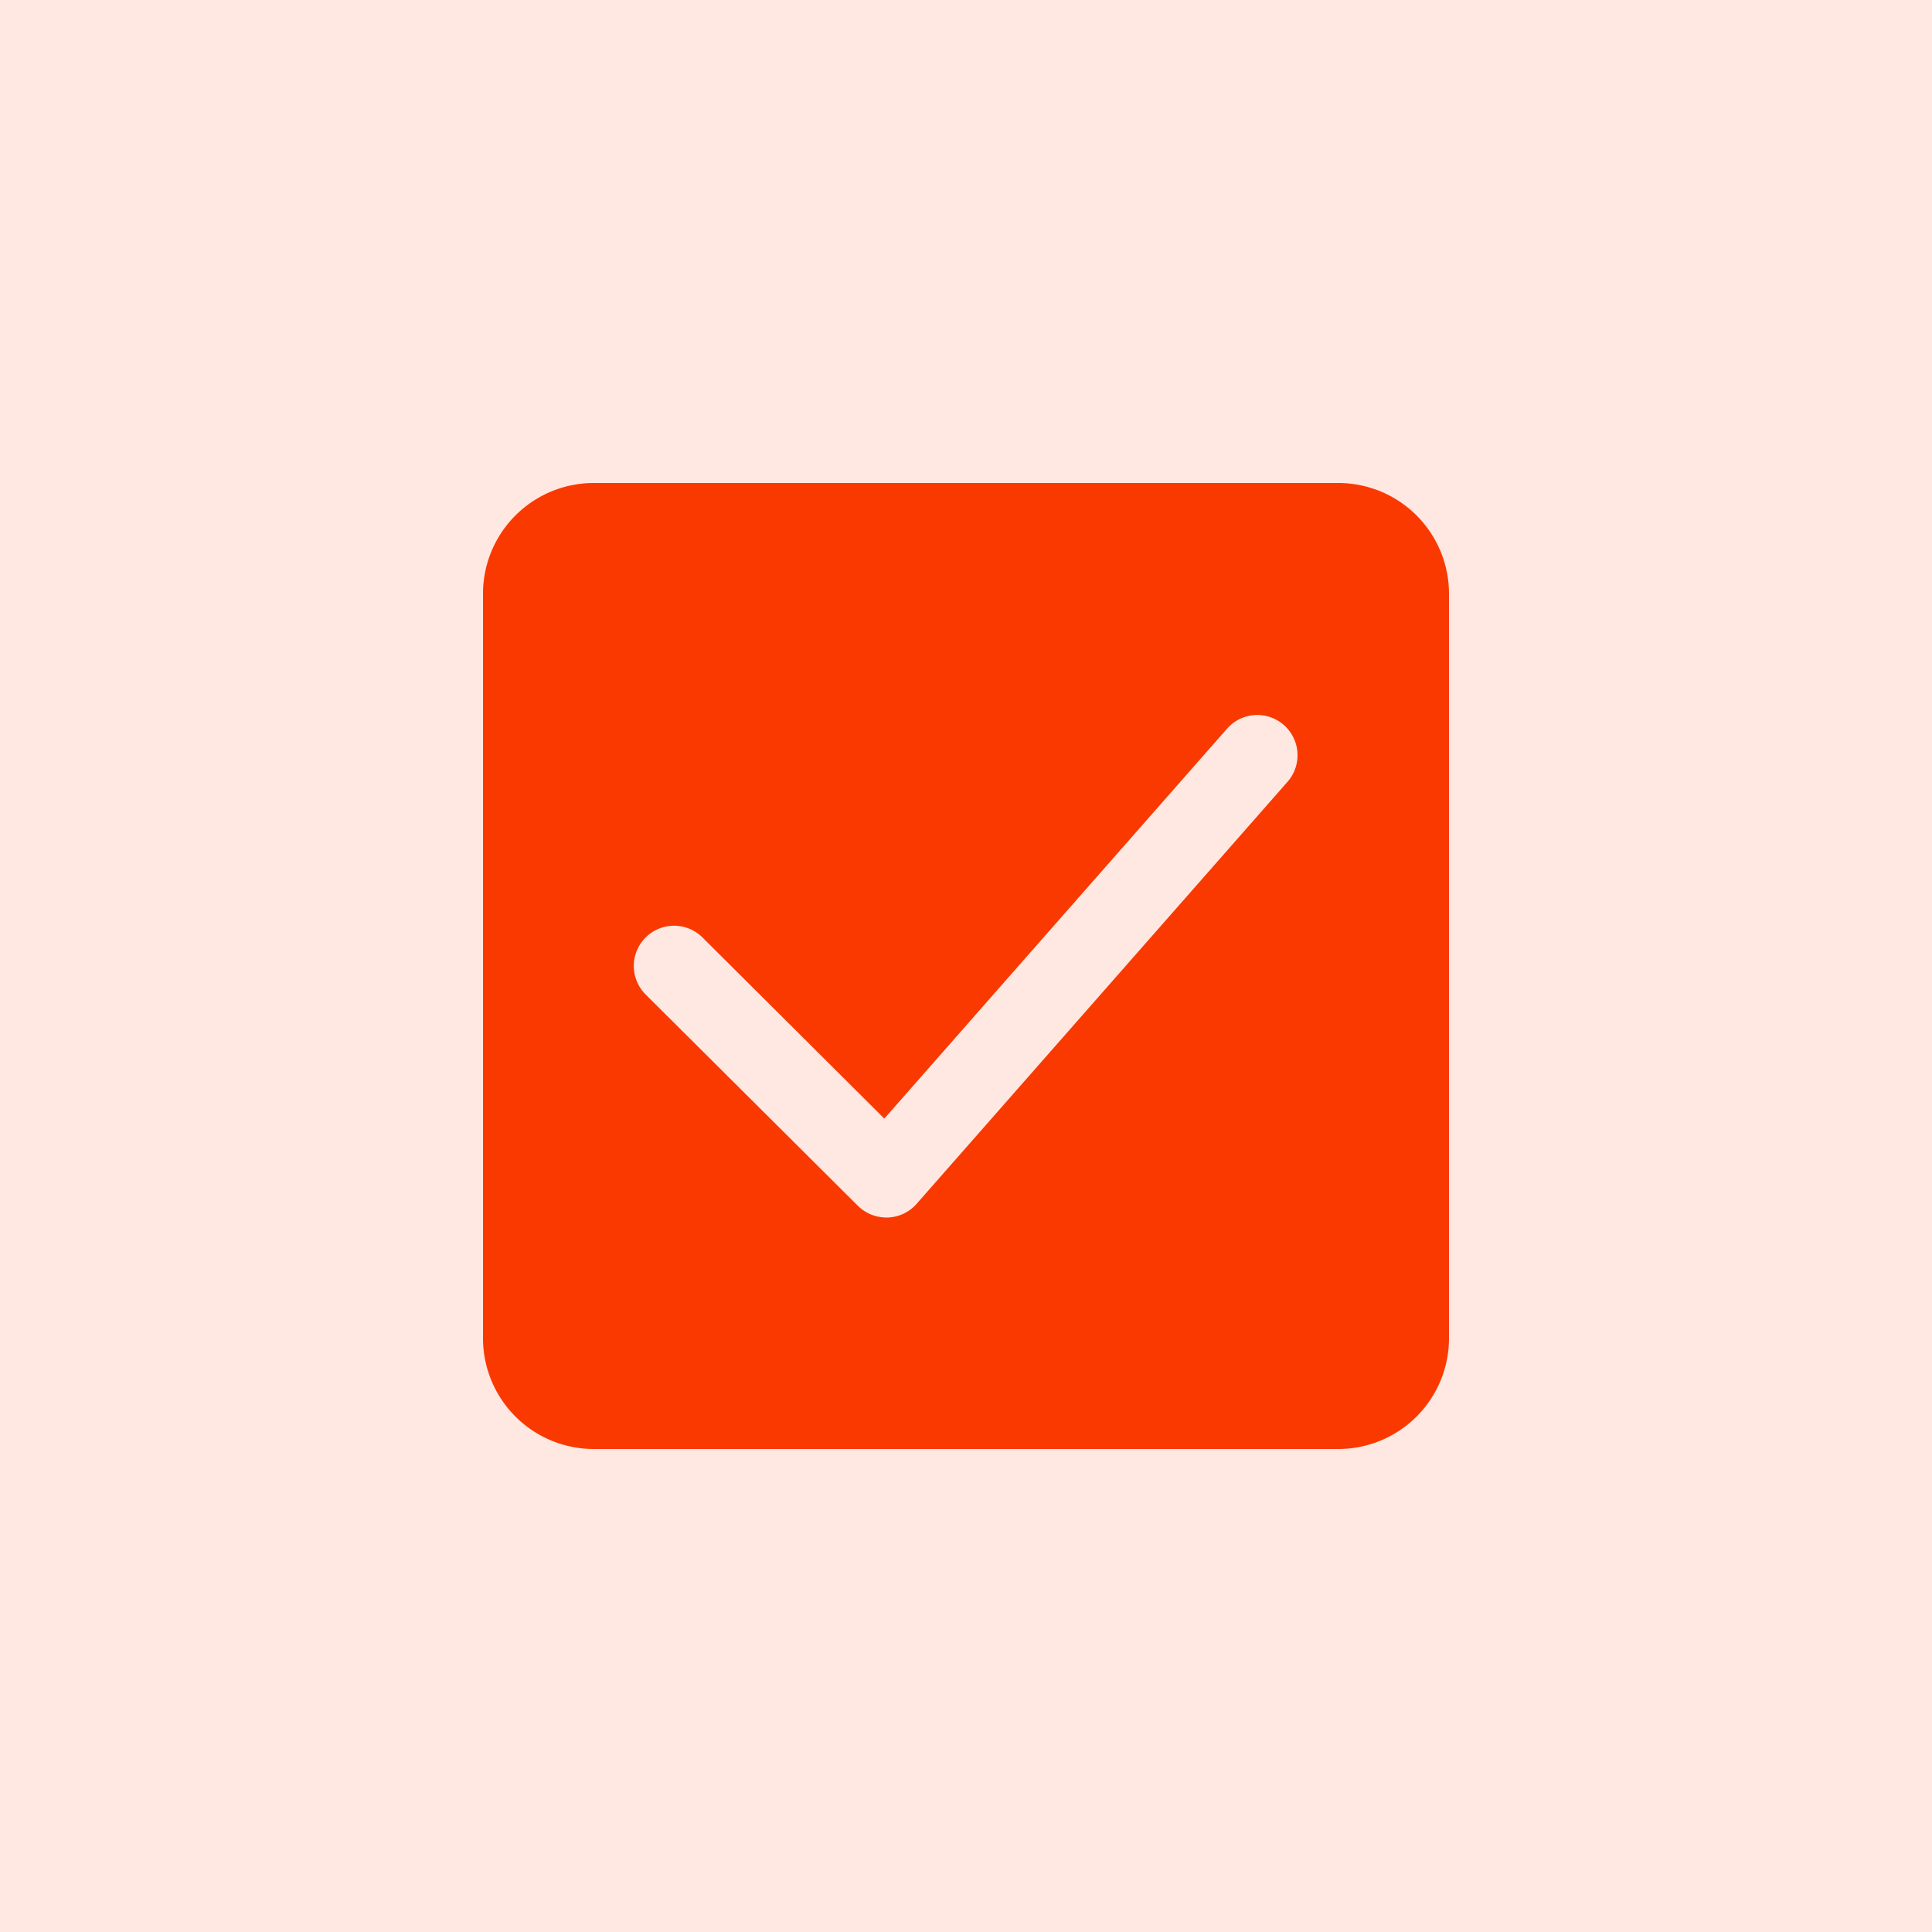
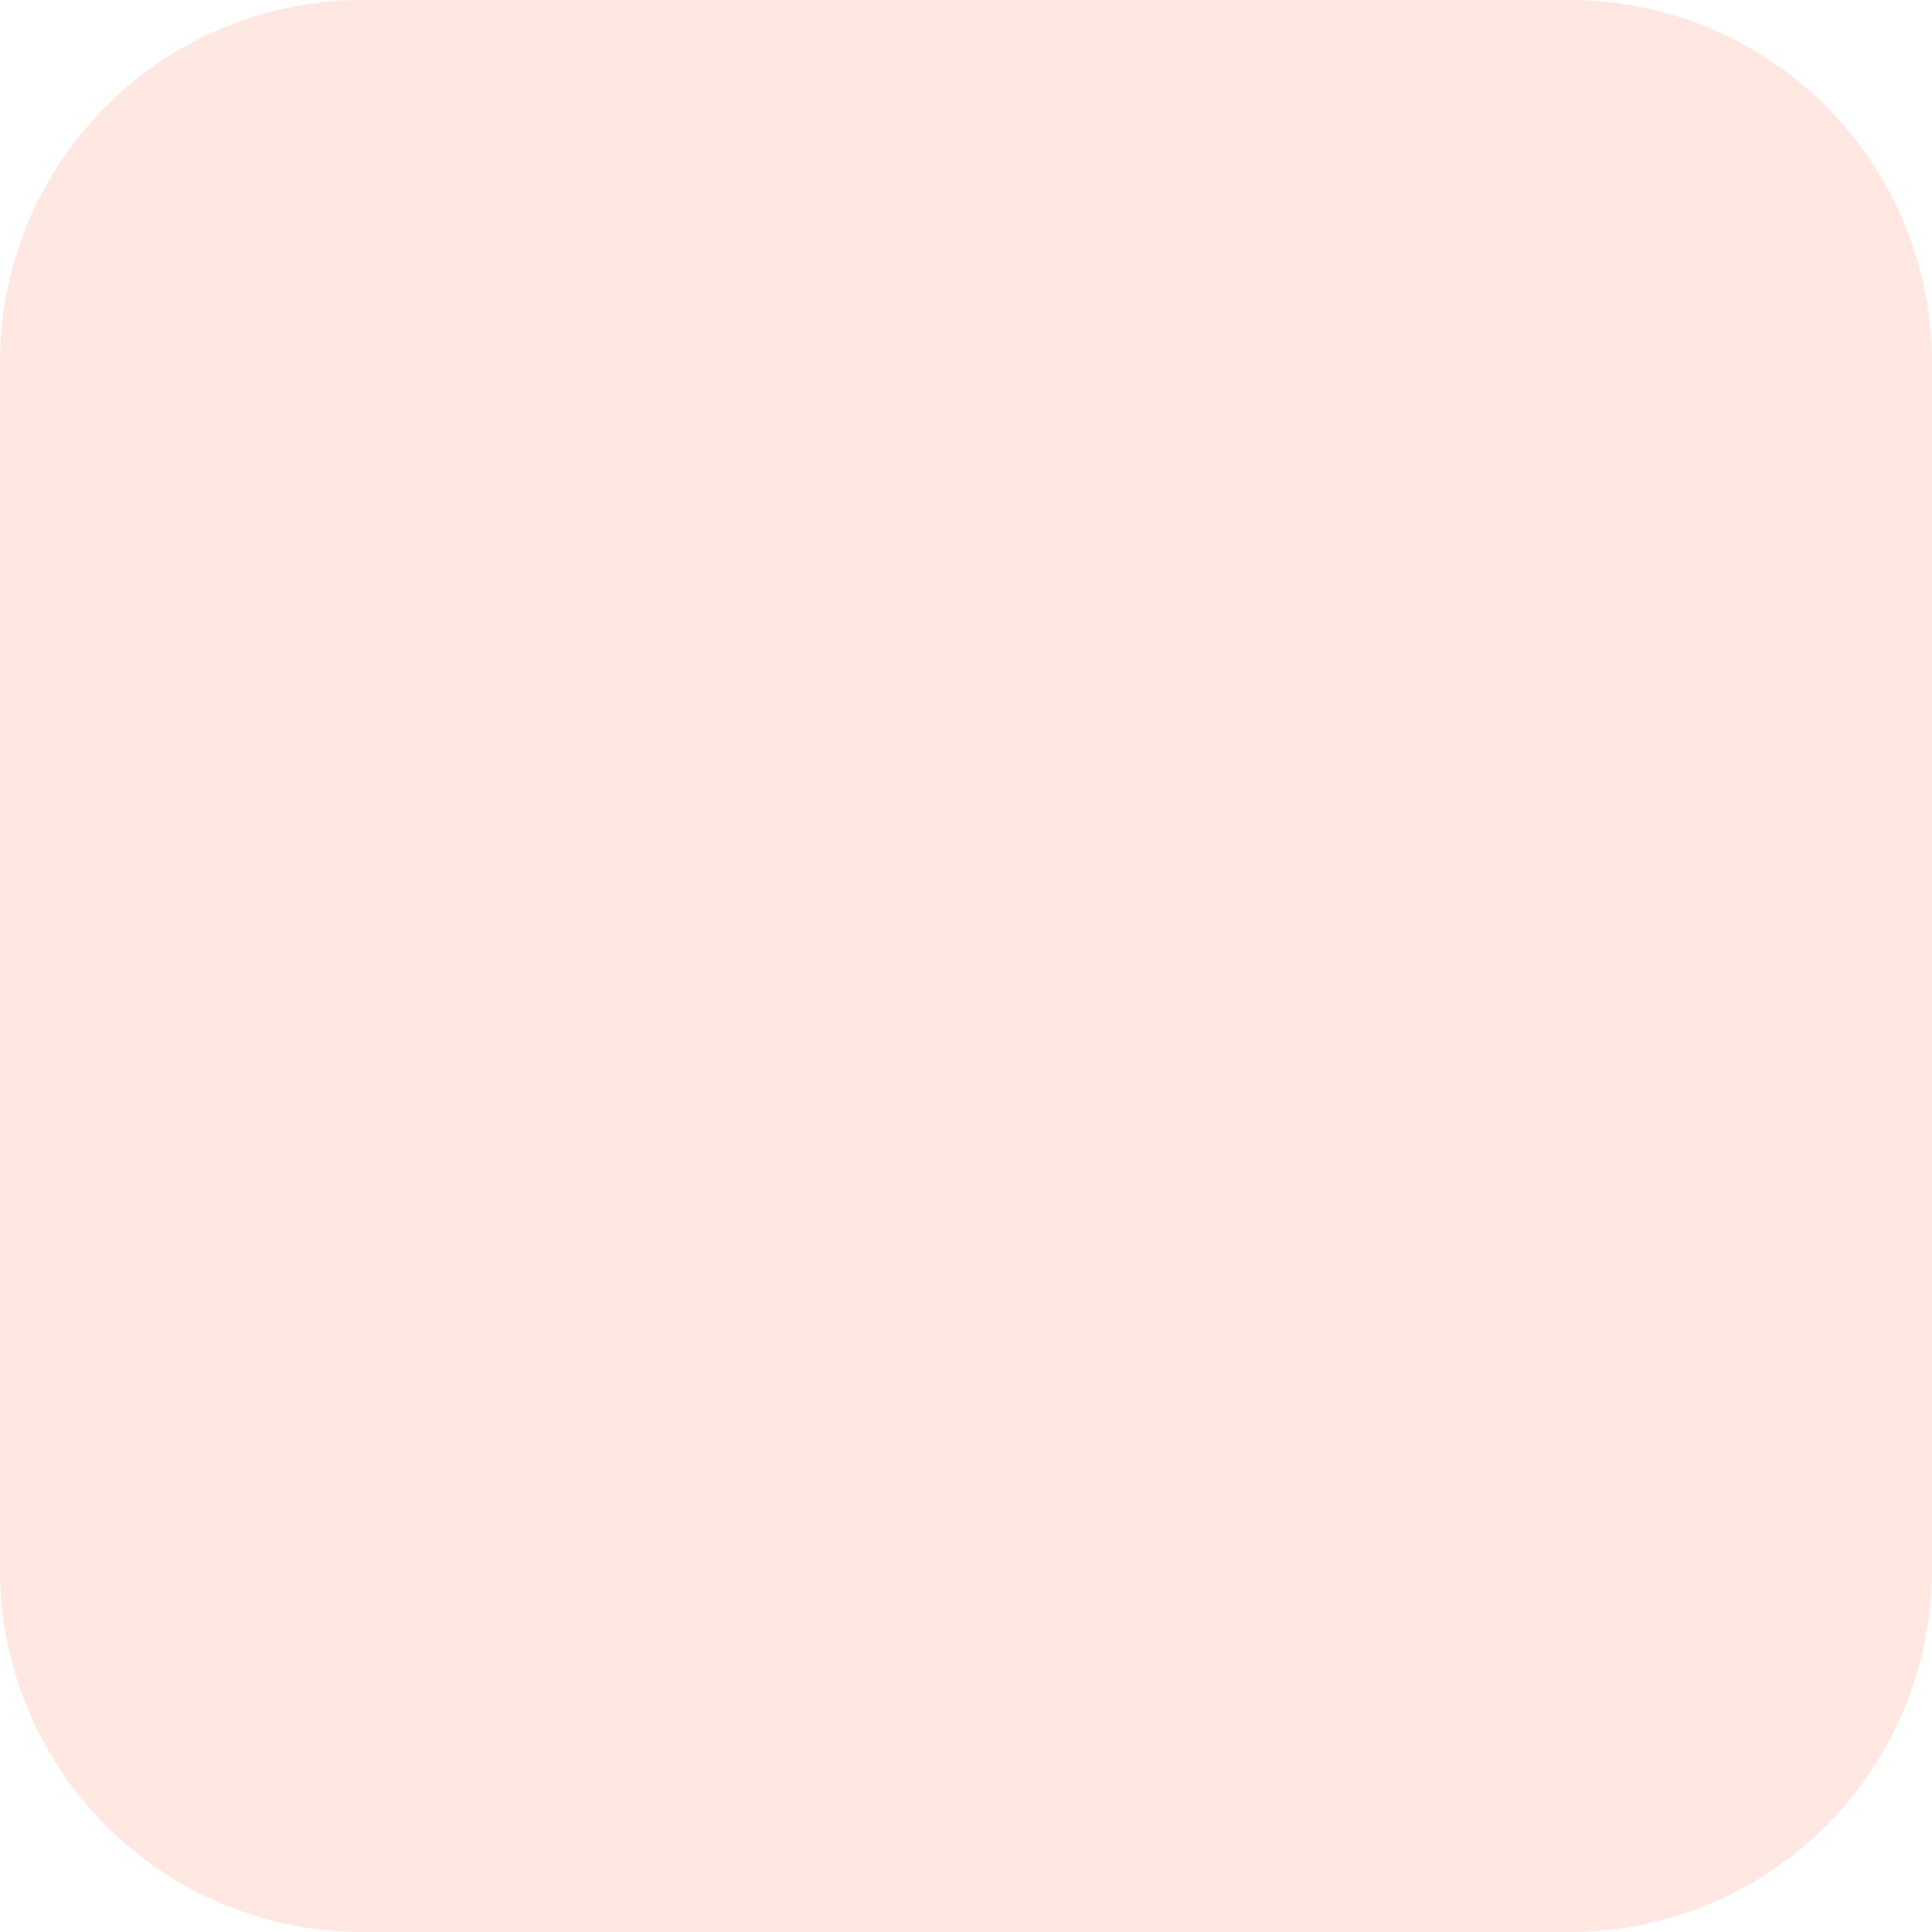
<svg xmlns="http://www.w3.org/2000/svg" width="48" height="48" viewBox="0 0 48 48">
  <g id="Group_81" data-name="Group 81" transform="translate(-973 -4160)">
-     <rect id="Rectangle_1866" data-name="Rectangle 1866" width="48" height="48" transform="translate(973 4160)" fill="#ffe8e1" />
    <g id="check_2_" data-name="check (2)" transform="translate(973 4160)">
      <path id="Path_132" data-name="Path 132" d="M39,48H9a9,9,0,0,1-9-9V9A9,9,0,0,1,9,0H39a9,9,0,0,1,9,9V39A9,9,0,0,1,39,48Z" fill="#ffe8e1" />
-       <path id="Path_133" data-name="Path 133" d="M29.25,8H10.75A2.752,2.752,0,0,0,8,10.75v18.5A2.752,2.752,0,0,0,10.75,32h18.5A2.752,2.752,0,0,0,32,29.25V10.75A2.752,2.752,0,0,0,29.25,8ZM28,15.41l-9.228,10.5a1,1,0,0,1-.719.339.243.243,0,0,1-.033,0,1.008,1.008,0,0,1-.706-.291l-5.273-5.25a1,1,0,1,1,1.412-1.417l4.518,4.5,8.526-9.7A1,1,0,0,1,28,15.41Z" transform="translate(4 4)" fill="#fa3900" />
    </g>
  </g>
</svg>